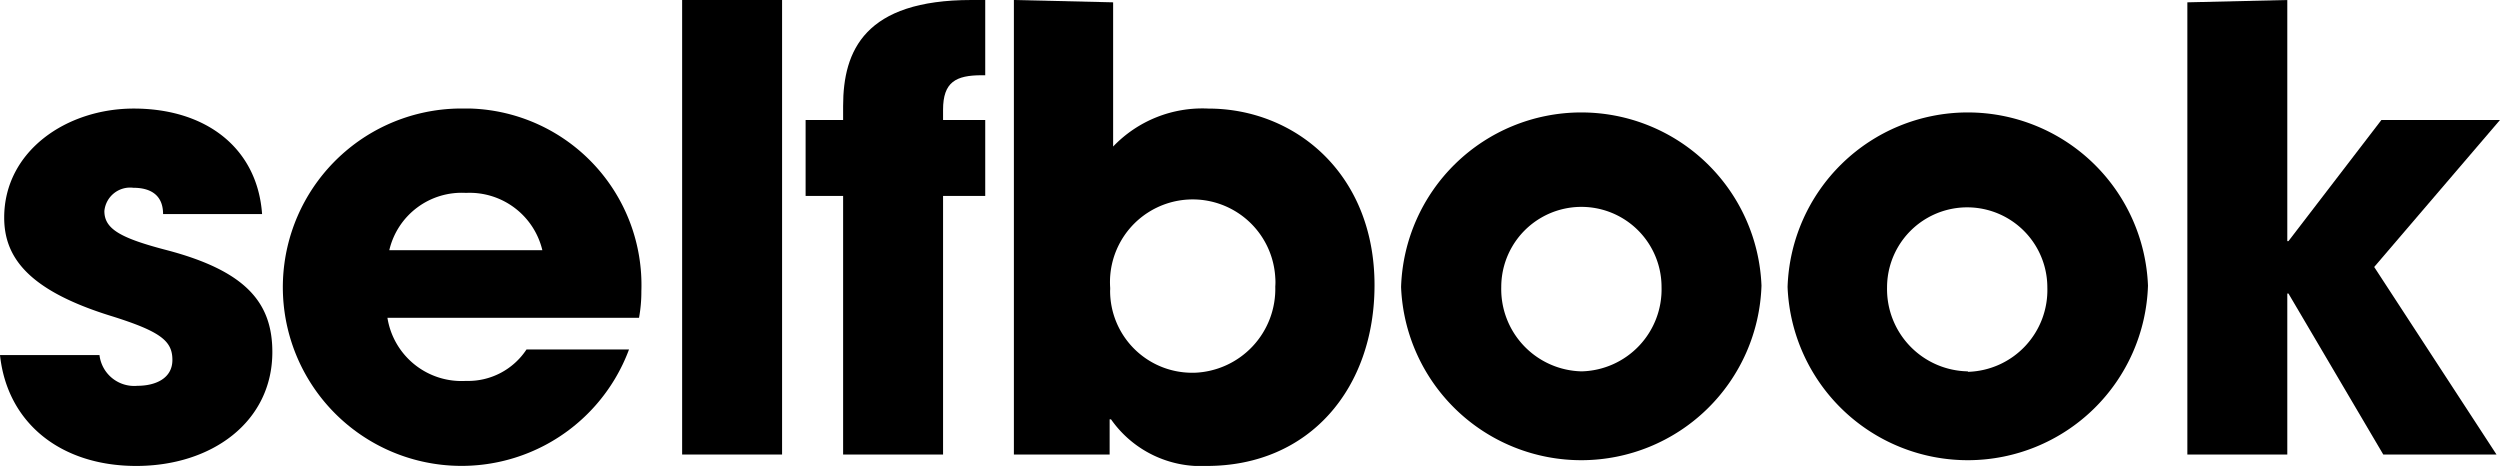
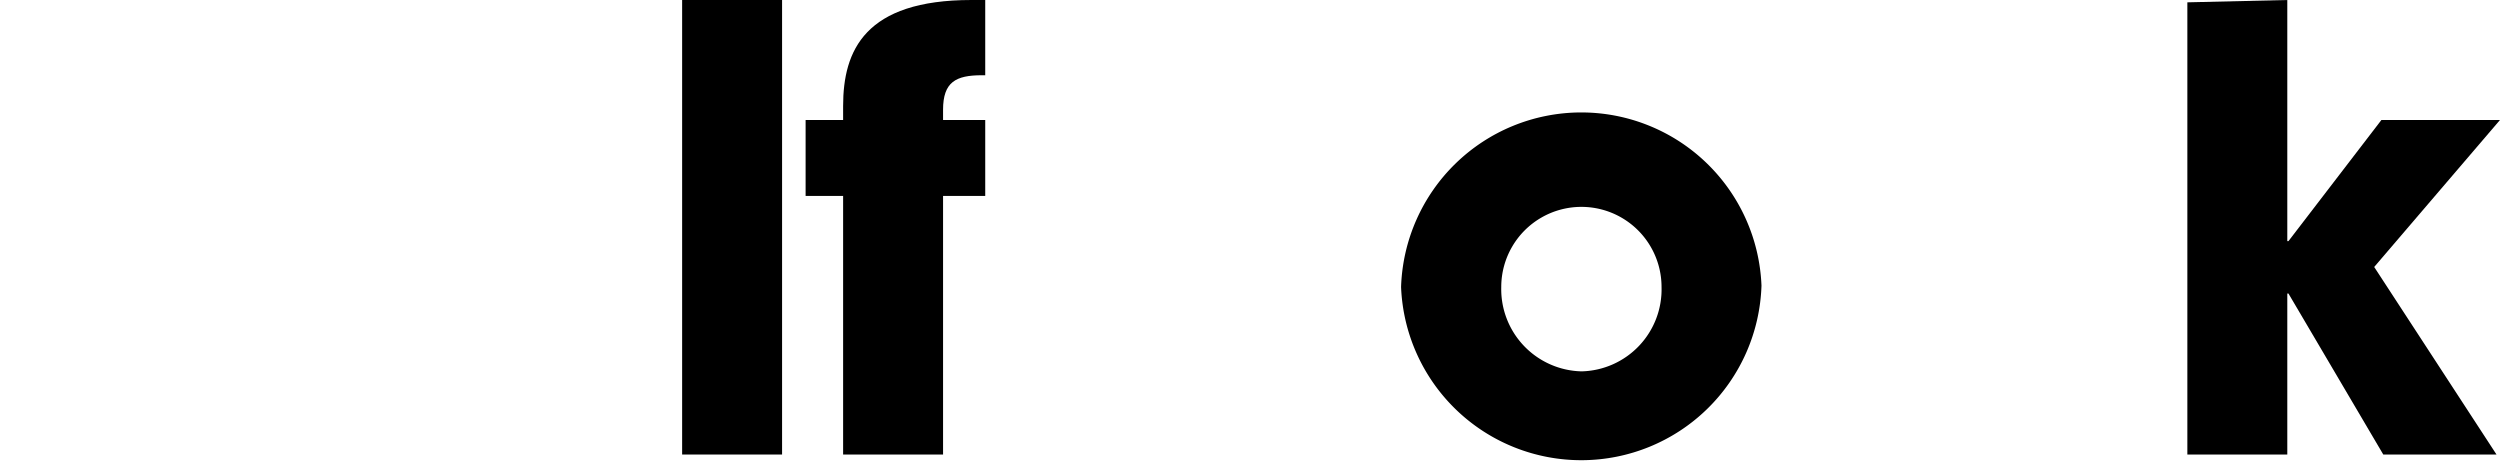
<svg xmlns="http://www.w3.org/2000/svg" width="107.31" height="20" viewBox="0 0 107.31 20">
  <g id="Homepage">
    <g id="Selfbook-Home-Page">
      <g>
        <g>
-           <path id="Path" class="cls-1" d="M11.25,9.19c-.2-2.83-2.4-4.53-5.51-4.53C2.85,4.66.18,6.49.18,9.34c0,1.68,1,3.11,4.58,4.22,2.15.67,2.64,1.08,2.64,1.89s-.75,1.11-1.5,1.11a1.5,1.5,0,0,1-1.63-1.32H0C.31,18.16,2.61,20,5.85,20s5.84-1.89,5.84-4.89c0-2.1-1.11-3.47-4.52-4.37-2-.52-2.69-.91-2.69-1.68a1.11,1.11,0,0,1,1.24-1c.73,0,1.28.3,1.28,1.13Z" />
-           <path id="Shape" class="cls-1" d="M27.43,13.64a6.27,6.27,0,0,0,.1-1.14,7.58,7.58,0,0,0-7.3-7.84H20A7.67,7.67,0,1,0,27,15H22.6A3,3,0,0,1,20,16.35a3.22,3.22,0,0,1-3.37-2.71Zm-10.72-2.9A3.19,3.19,0,0,1,20,8.28a3.21,3.21,0,0,1,3.28,2.46Z" />
          <polygon id="Path-2" class="cls-1" points="33.57 19.51 33.57 0 29.28 0 29.28 19.51 33.57 19.51" />
          <path id="Path-3" class="cls-1" d="M40.48,19.51V8.41h1.81V5.15H40.48V4.71c0-1.19.55-1.48,1.66-1.48h.15V0H41.7c-4.58,0-5.51,2.17-5.51,4.55v.6H34.58V8.41h1.61v11.1Z" />
-           <path id="Shape-2" class="cls-1" d="M47.63,19.51V18h.06a4.71,4.71,0,0,0,4.11,2c4.42,0,7.2-3.34,7.2-7.76,0-4.79-3.41-7.58-7.14-7.58a5.3,5.3,0,0,0-4.08,1.63V.1L43.52,0V19.51ZM51.15,16a3.52,3.52,0,0,1-3.5-3.52,1.09,1.09,0,0,0,0-.18,3.55,3.55,0,0,1,7.09-.38,2.41,2.41,0,0,1,0,.38A3.6,3.6,0,0,1,51.27,16Z" />
          <path id="Shape-3" class="cls-1" d="M75.61,12.26a7.74,7.74,0,0,0-15.47.06,7.74,7.74,0,0,0,15.47-.06Zm-7.73,3.68a3.53,3.53,0,0,1-3.44-3.62h0a3.44,3.44,0,0,1,6.88,0h0a3.52,3.52,0,0,1-3.42,3.62Z" />
-           <path id="Shape-4" class="cls-1" d="M92.2,12.26a7.74,7.74,0,0,0-15.47.06,7.74,7.74,0,0,0,15.47-.06Zm-7.74,3.68A3.53,3.53,0,0,1,81,12.34v0a3.44,3.44,0,0,1,6.88,0h0a3.51,3.51,0,0,1-3.4,3.62Z" />
          <polygon id="Path-4" class="cls-1" points="107.16 19.51 101.91 11.46 107.31 5.15 102.22 5.15 98.23 10.35 98.18 10.35 98.18 0 93.89 0.1 93.89 19.51 98.18 19.51 98.18 12.6 98.23 12.6 102.3 19.51 107.16 19.51" />
        </g>
      </g>
    </g>
  </g>
</svg>